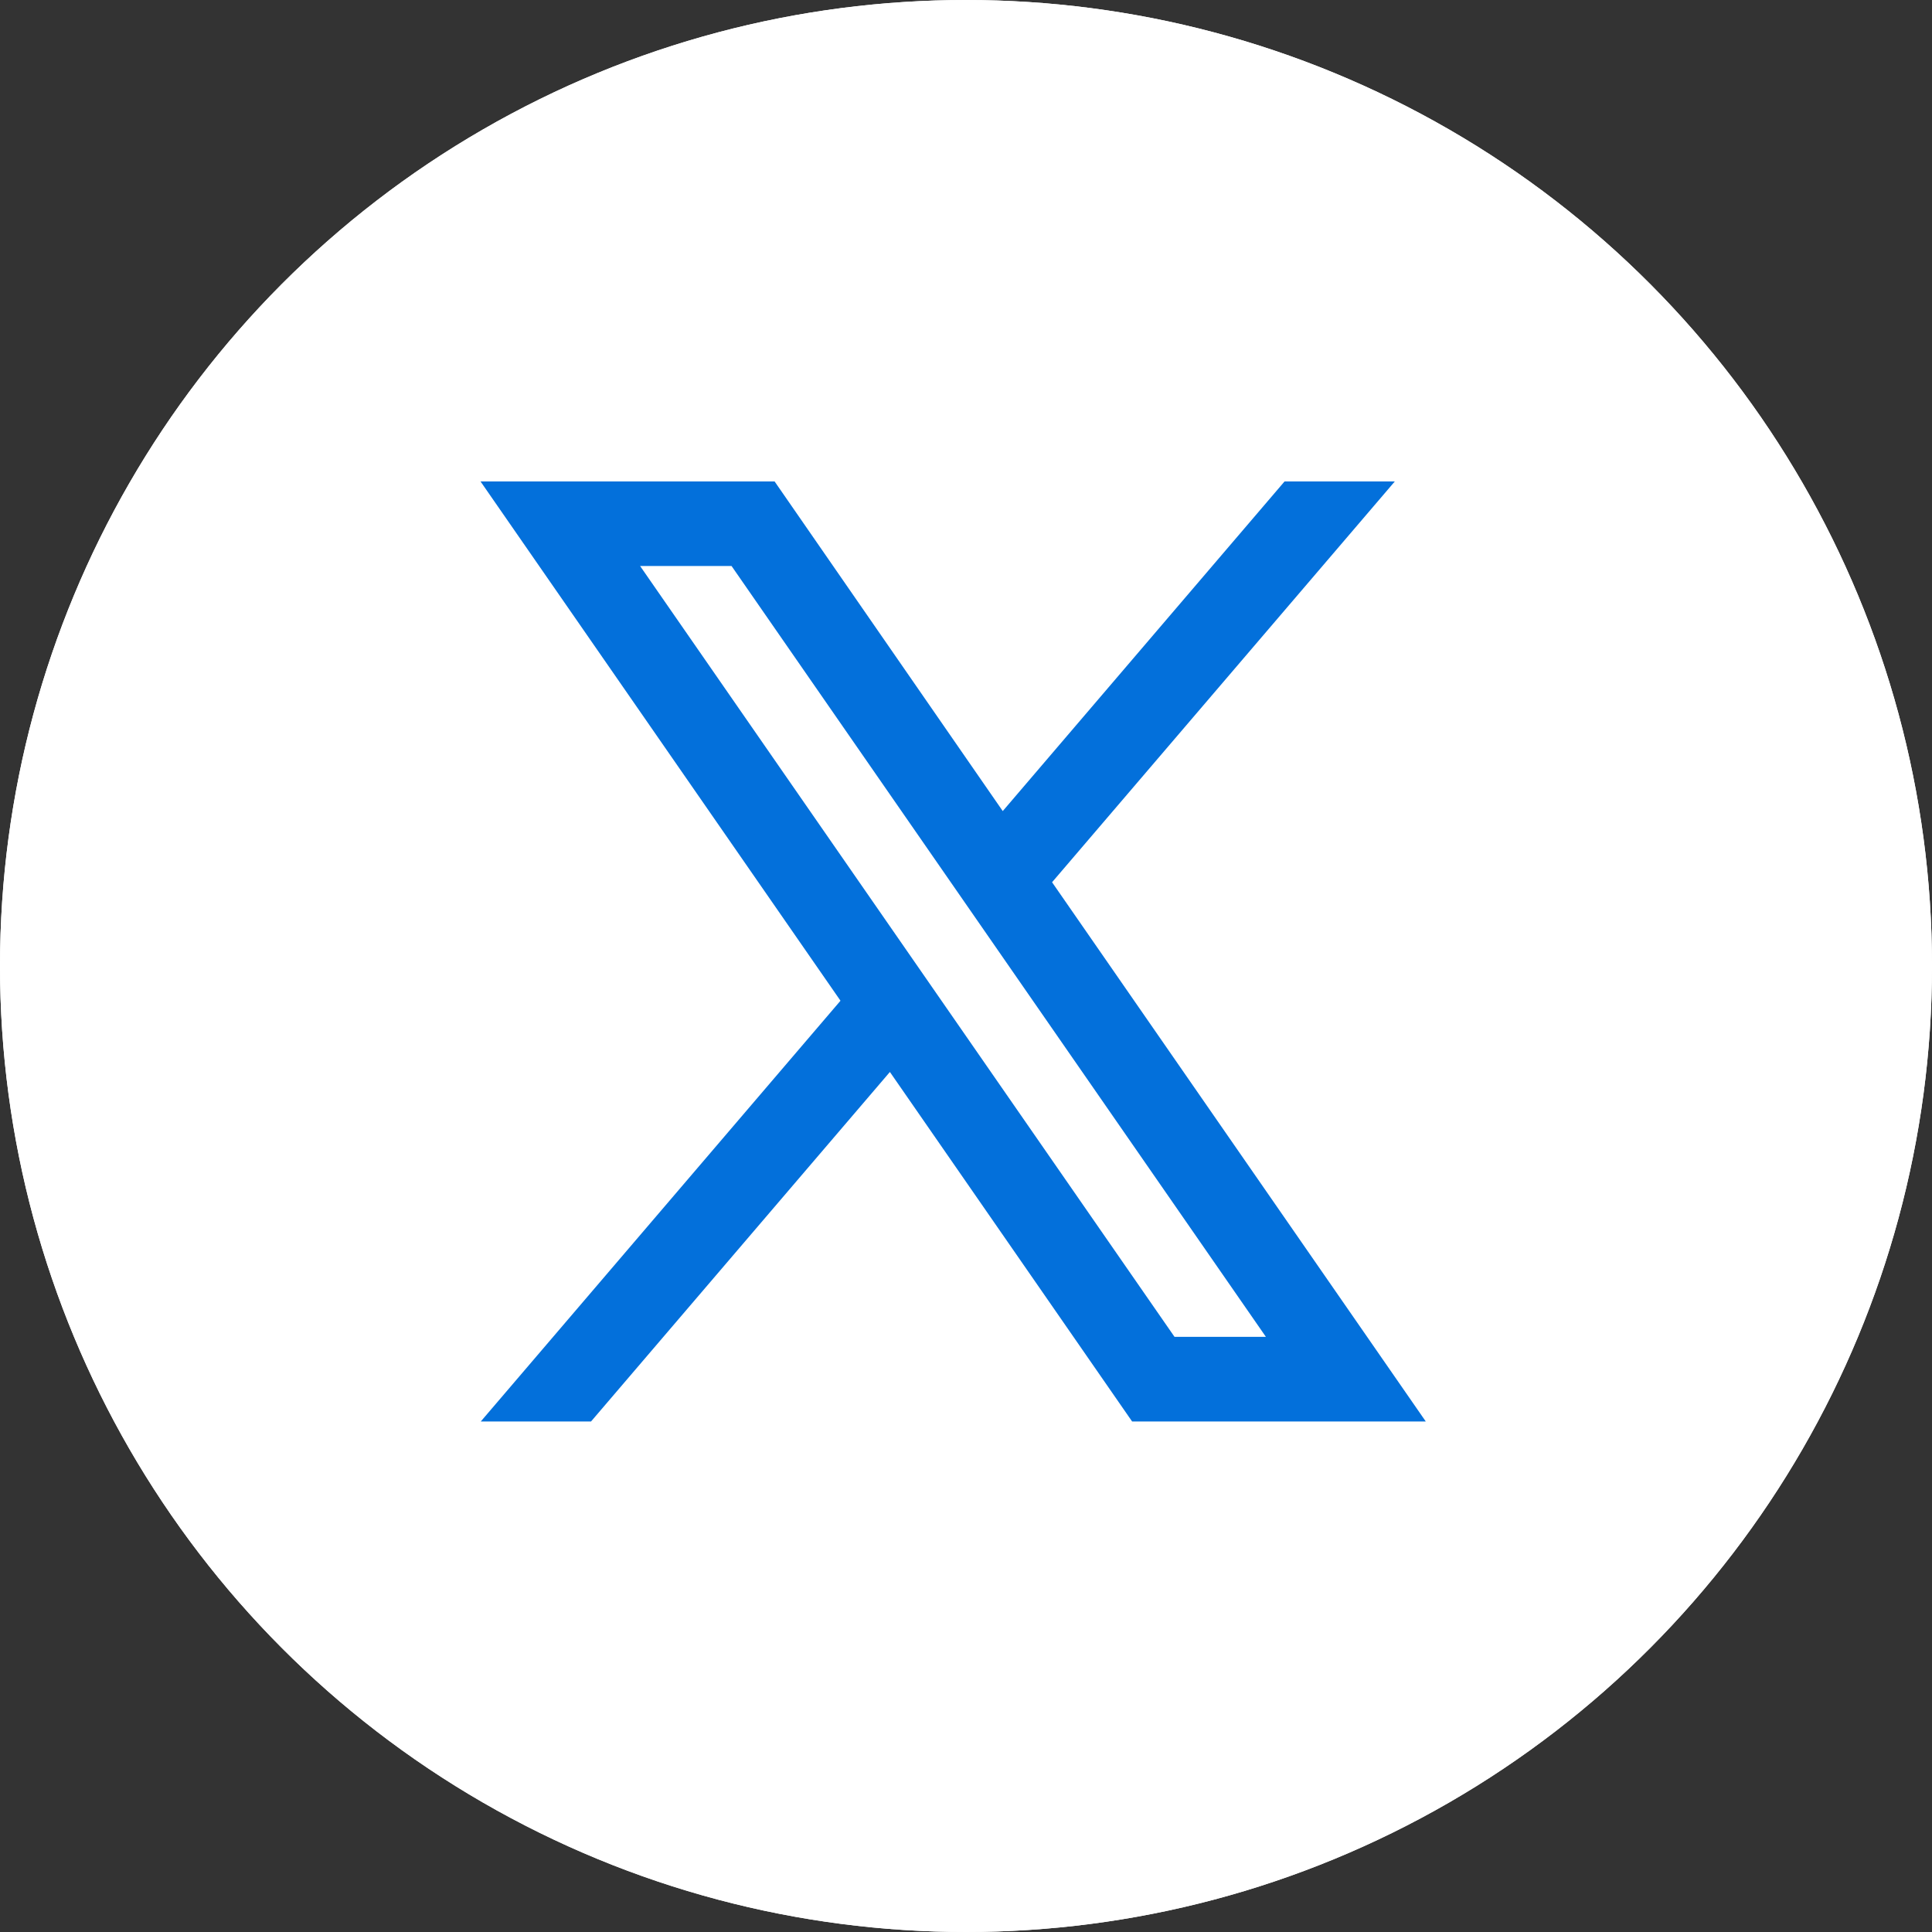
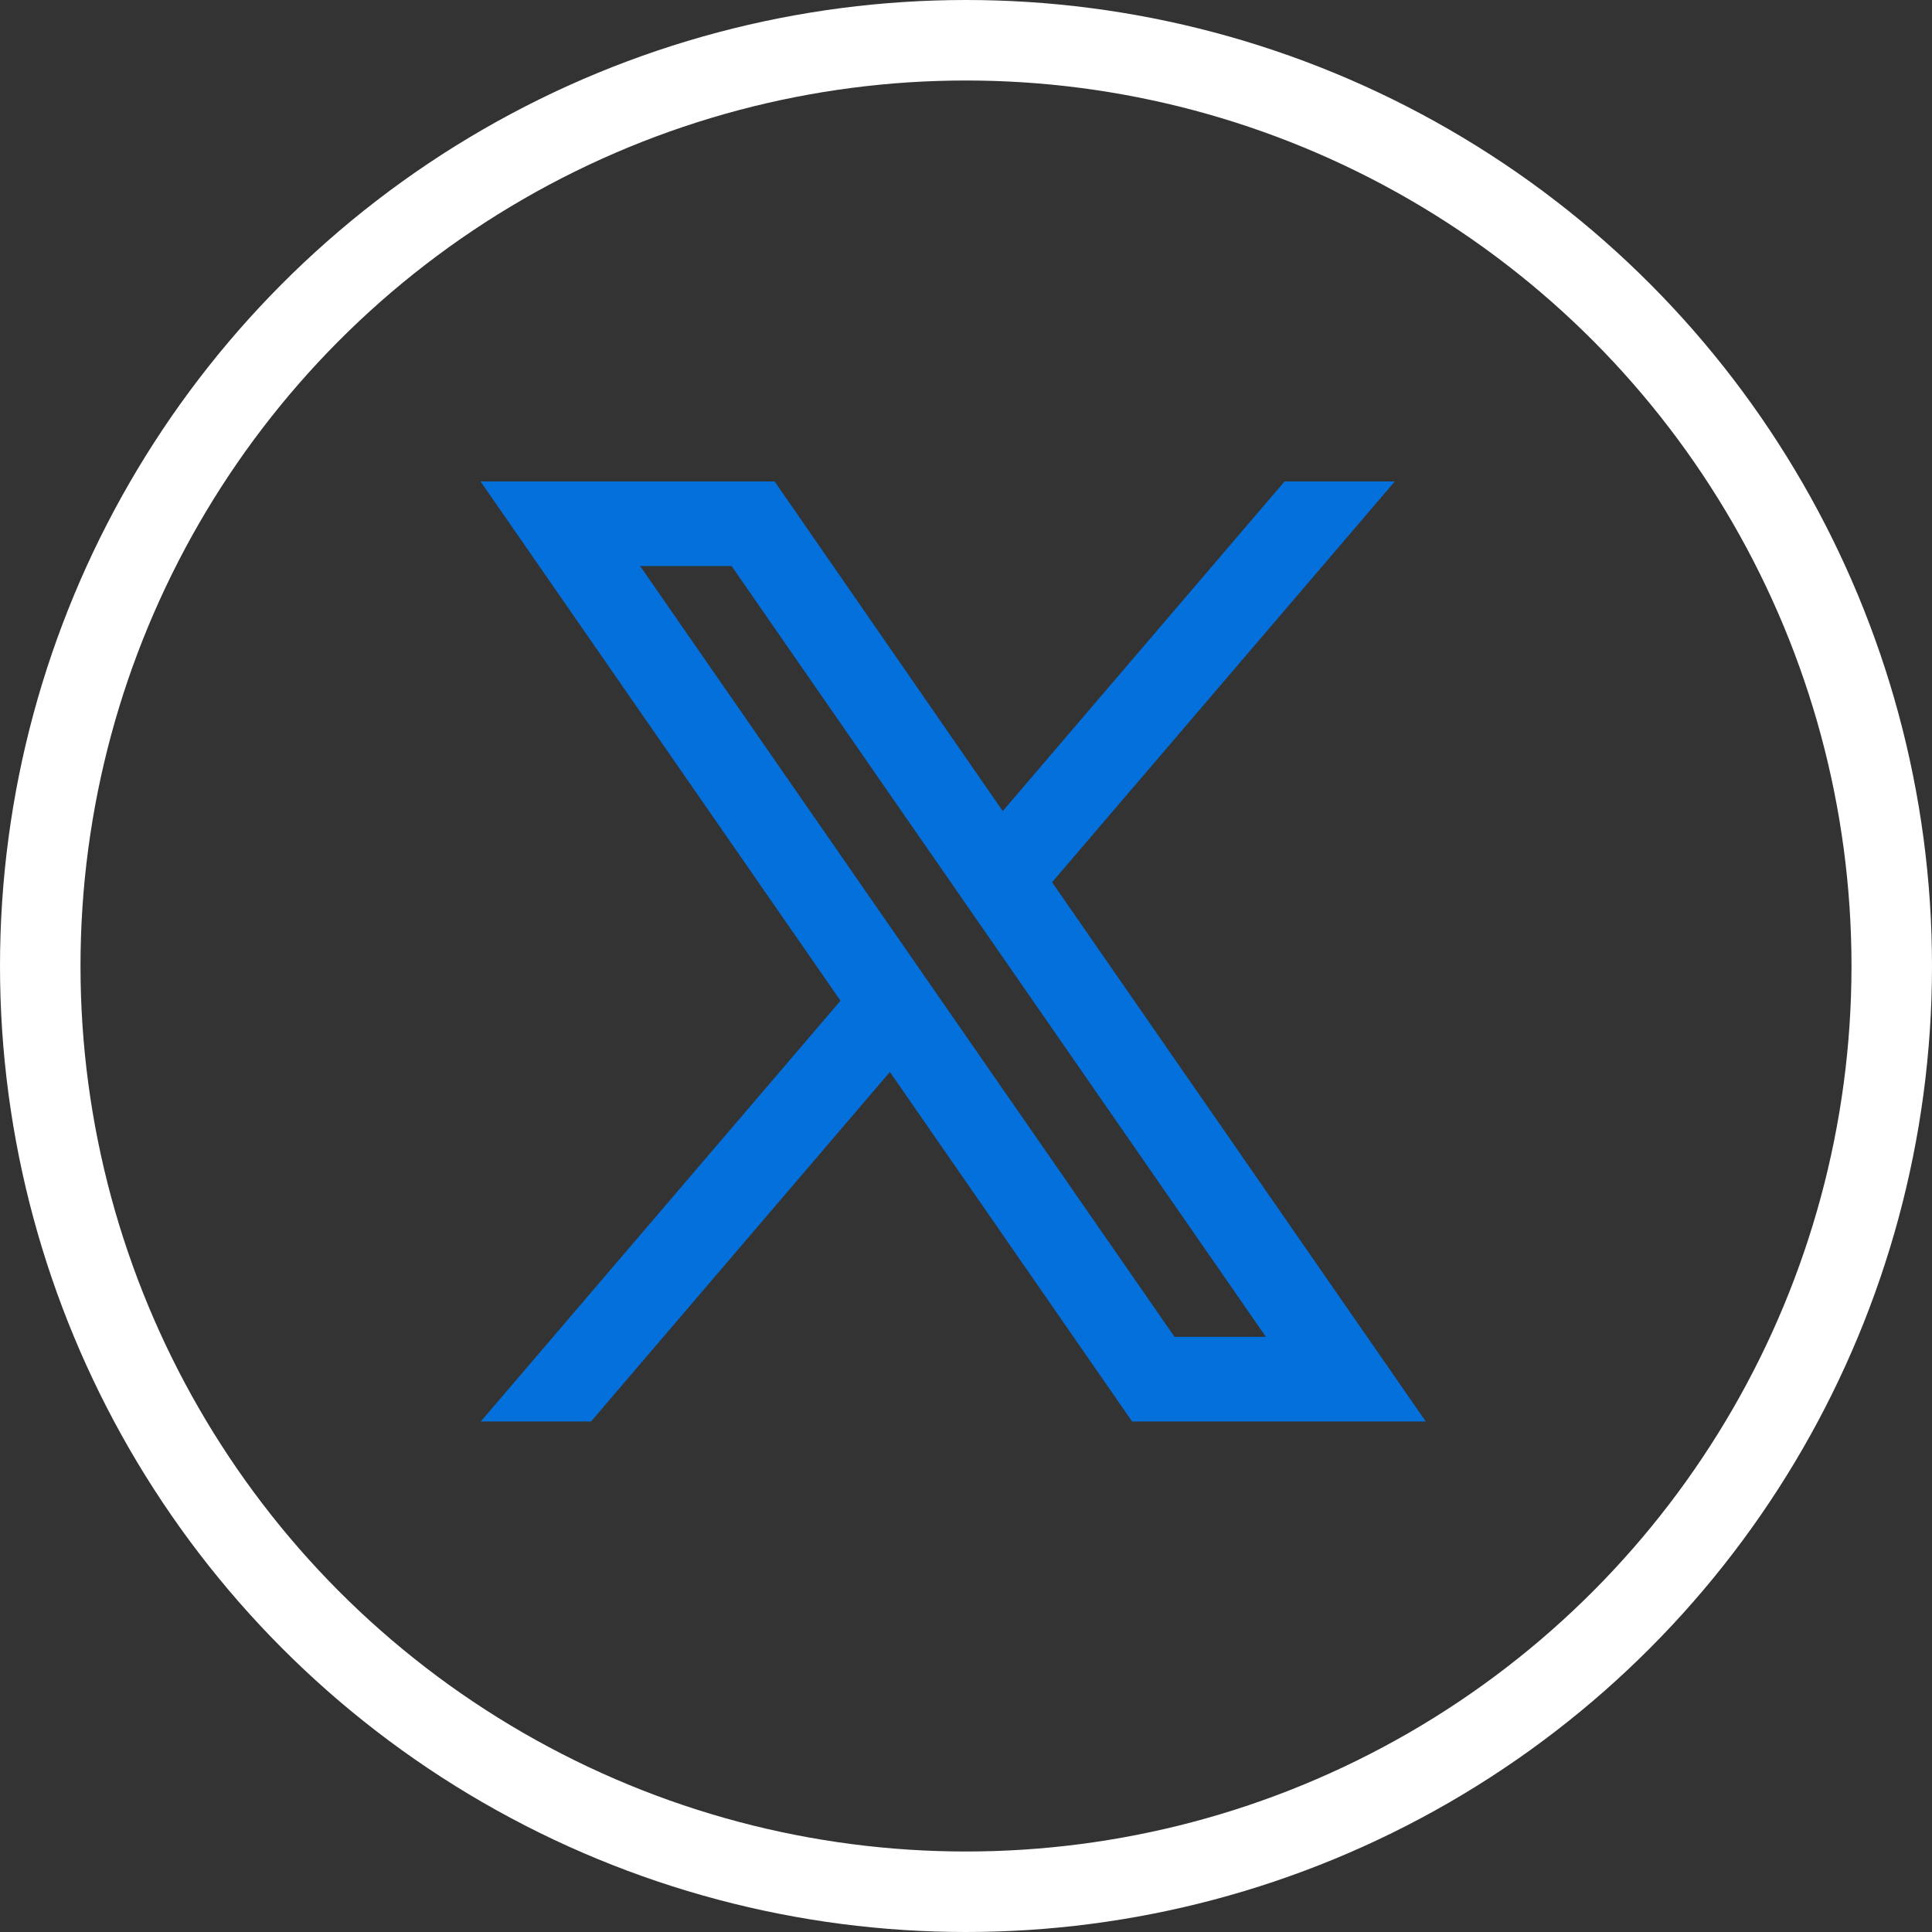
<svg xmlns="http://www.w3.org/2000/svg" width="24" height="24" viewBox="0 0 24 24">
  <rect x="0" y="0" width="24" height="24" fill="#333333" stroke="none" />
  <g id="グループ_8312" data-name="グループ 8312" transform="translate(23020 2882)">
    <g id="楕円形_215" data-name="楕円形 215" transform="translate(-23020 -2882)" fill="#fff" stroke="#fff" stroke-width="1">
-       <circle cx="12" cy="12" r="12" stroke="none" />
      <circle cx="12" cy="12" r="11.5" fill="none" />
    </g>
    <path id="パス_7085" data-name="パス 7085" d="M70.394,66.979l4.121-4.819h-.975l-3.582,4.19-2.9-4.19H63.77l4.374,6.31-4.332,5.067h.975L68.581,69.1l3.075,4.437h3.283ZM65.18,62.91h1.5l6.846,9.876h-1.5L65.179,62.91Z" transform="translate(-23077.514 -2938.029)" fill="#0370db" stroke="#0370db" stroke-width="0.3" />
  </g>
</svg>